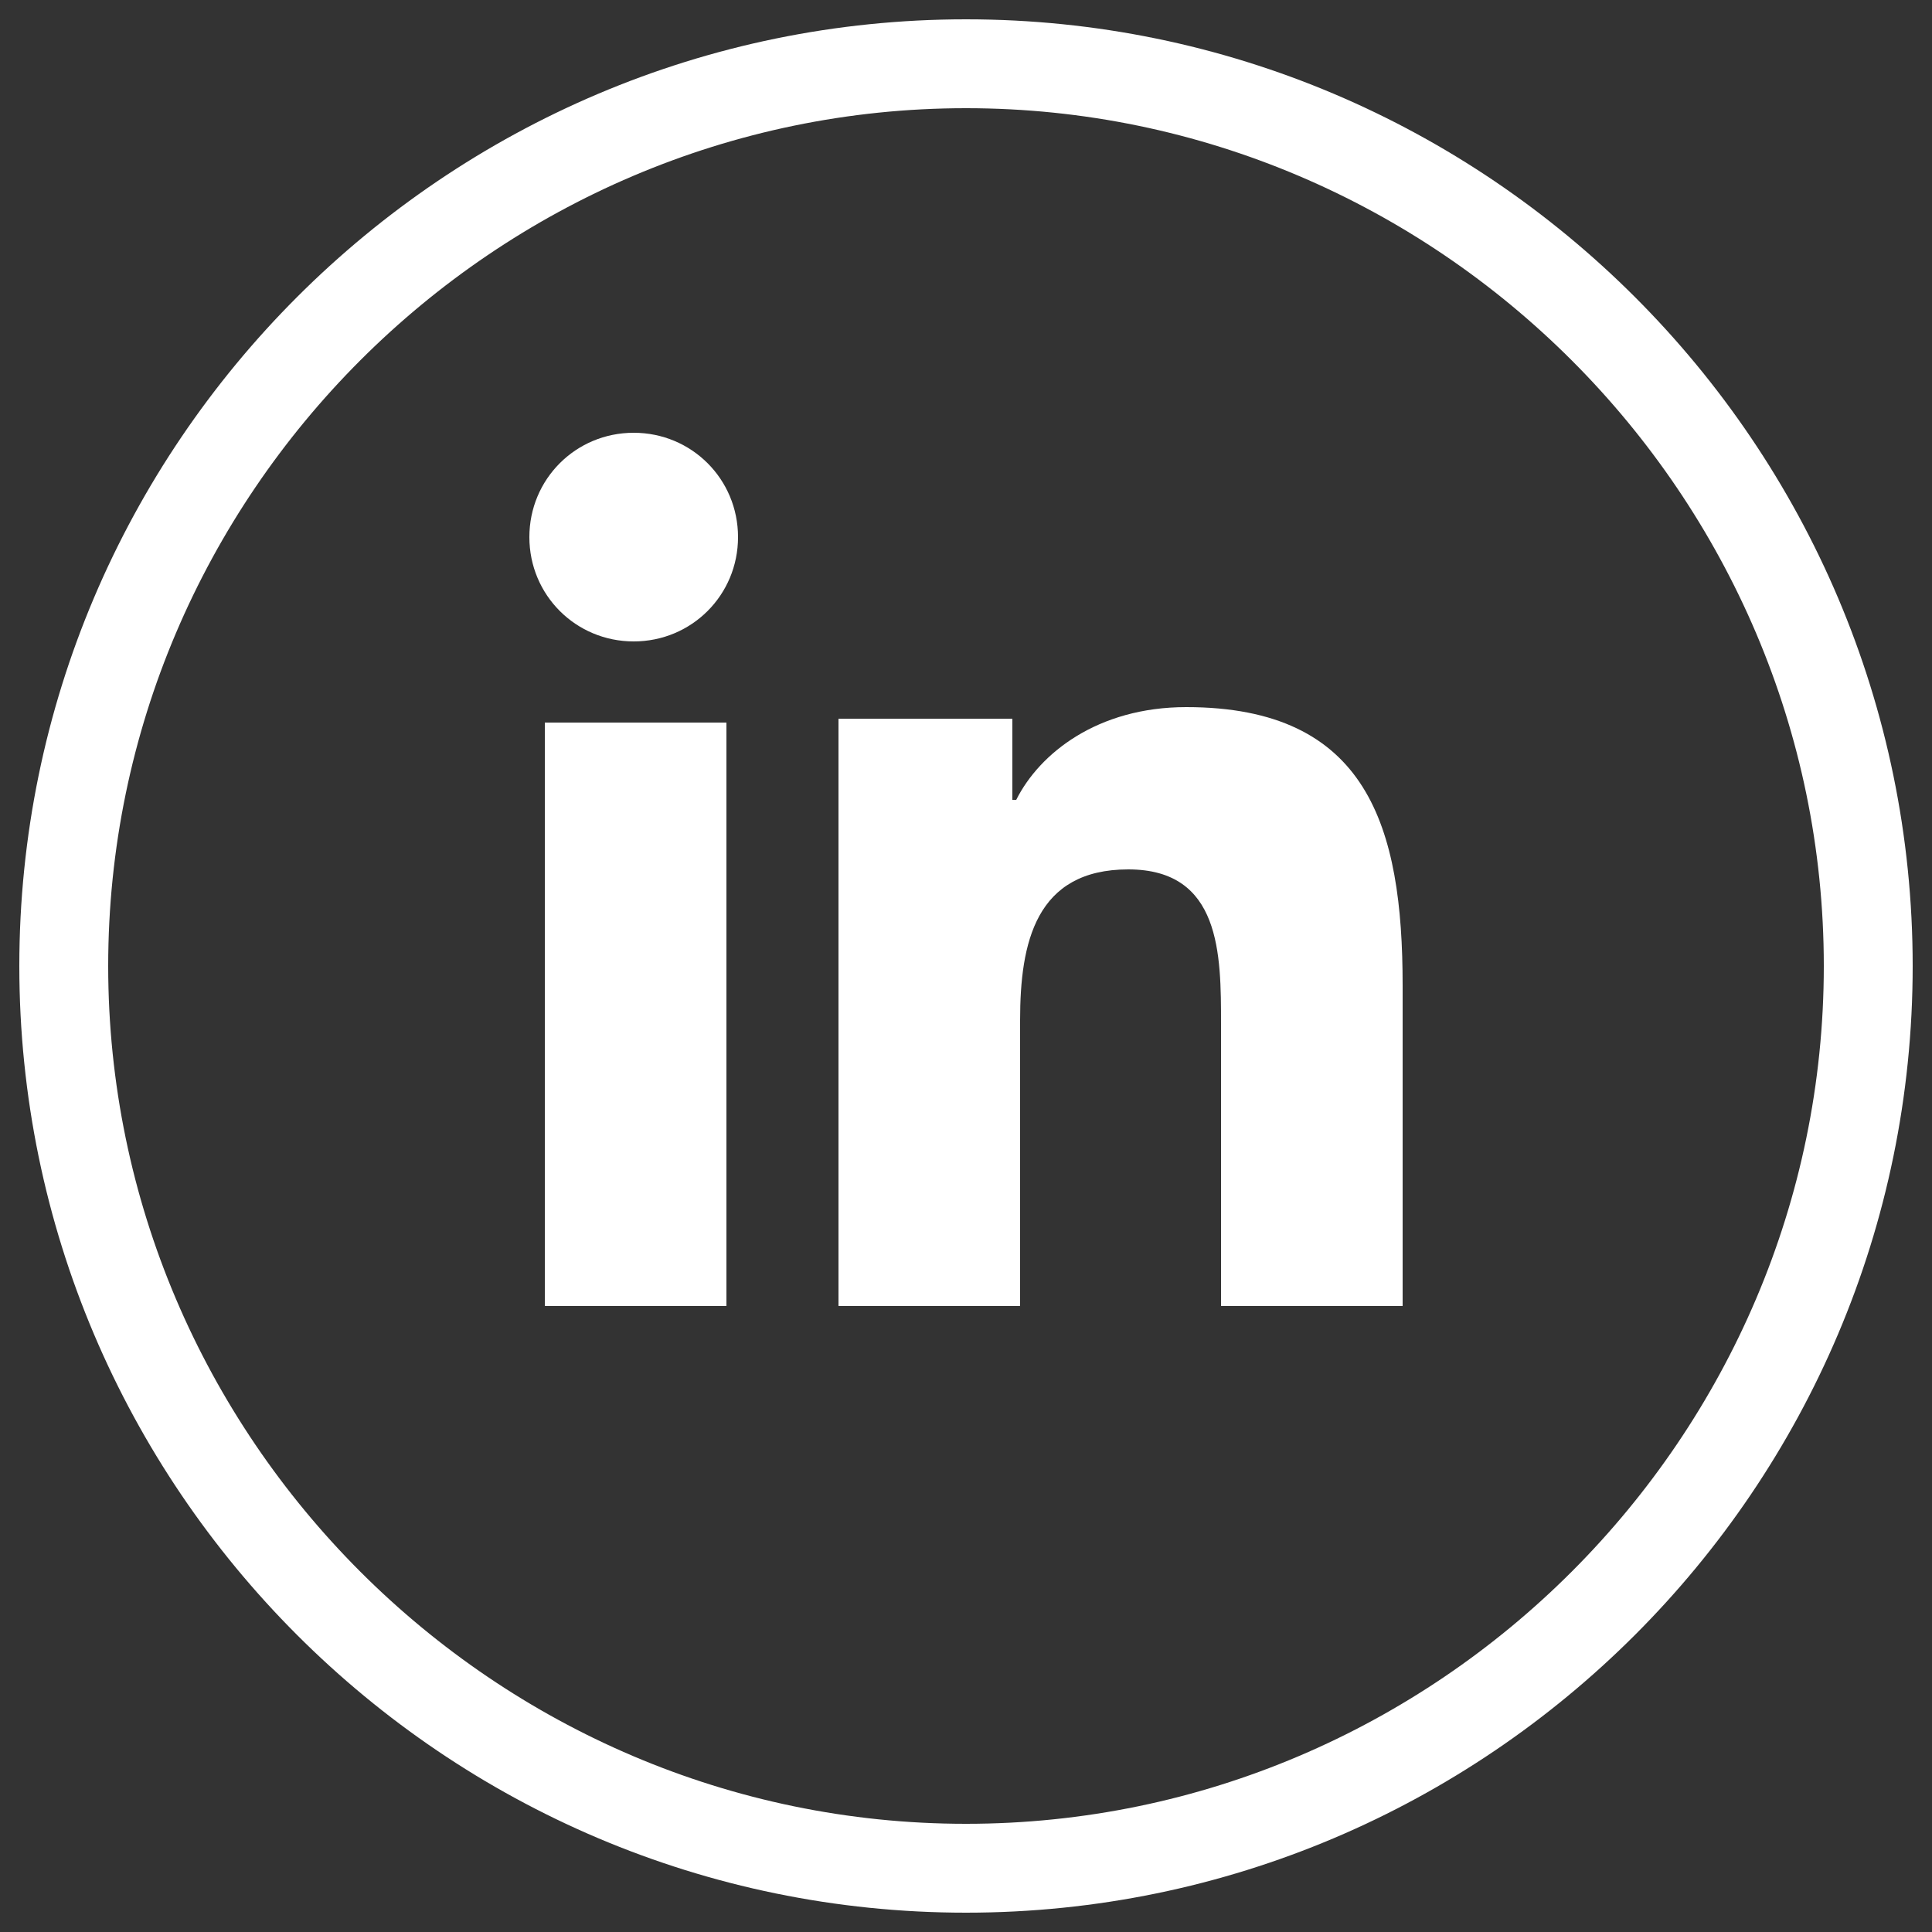
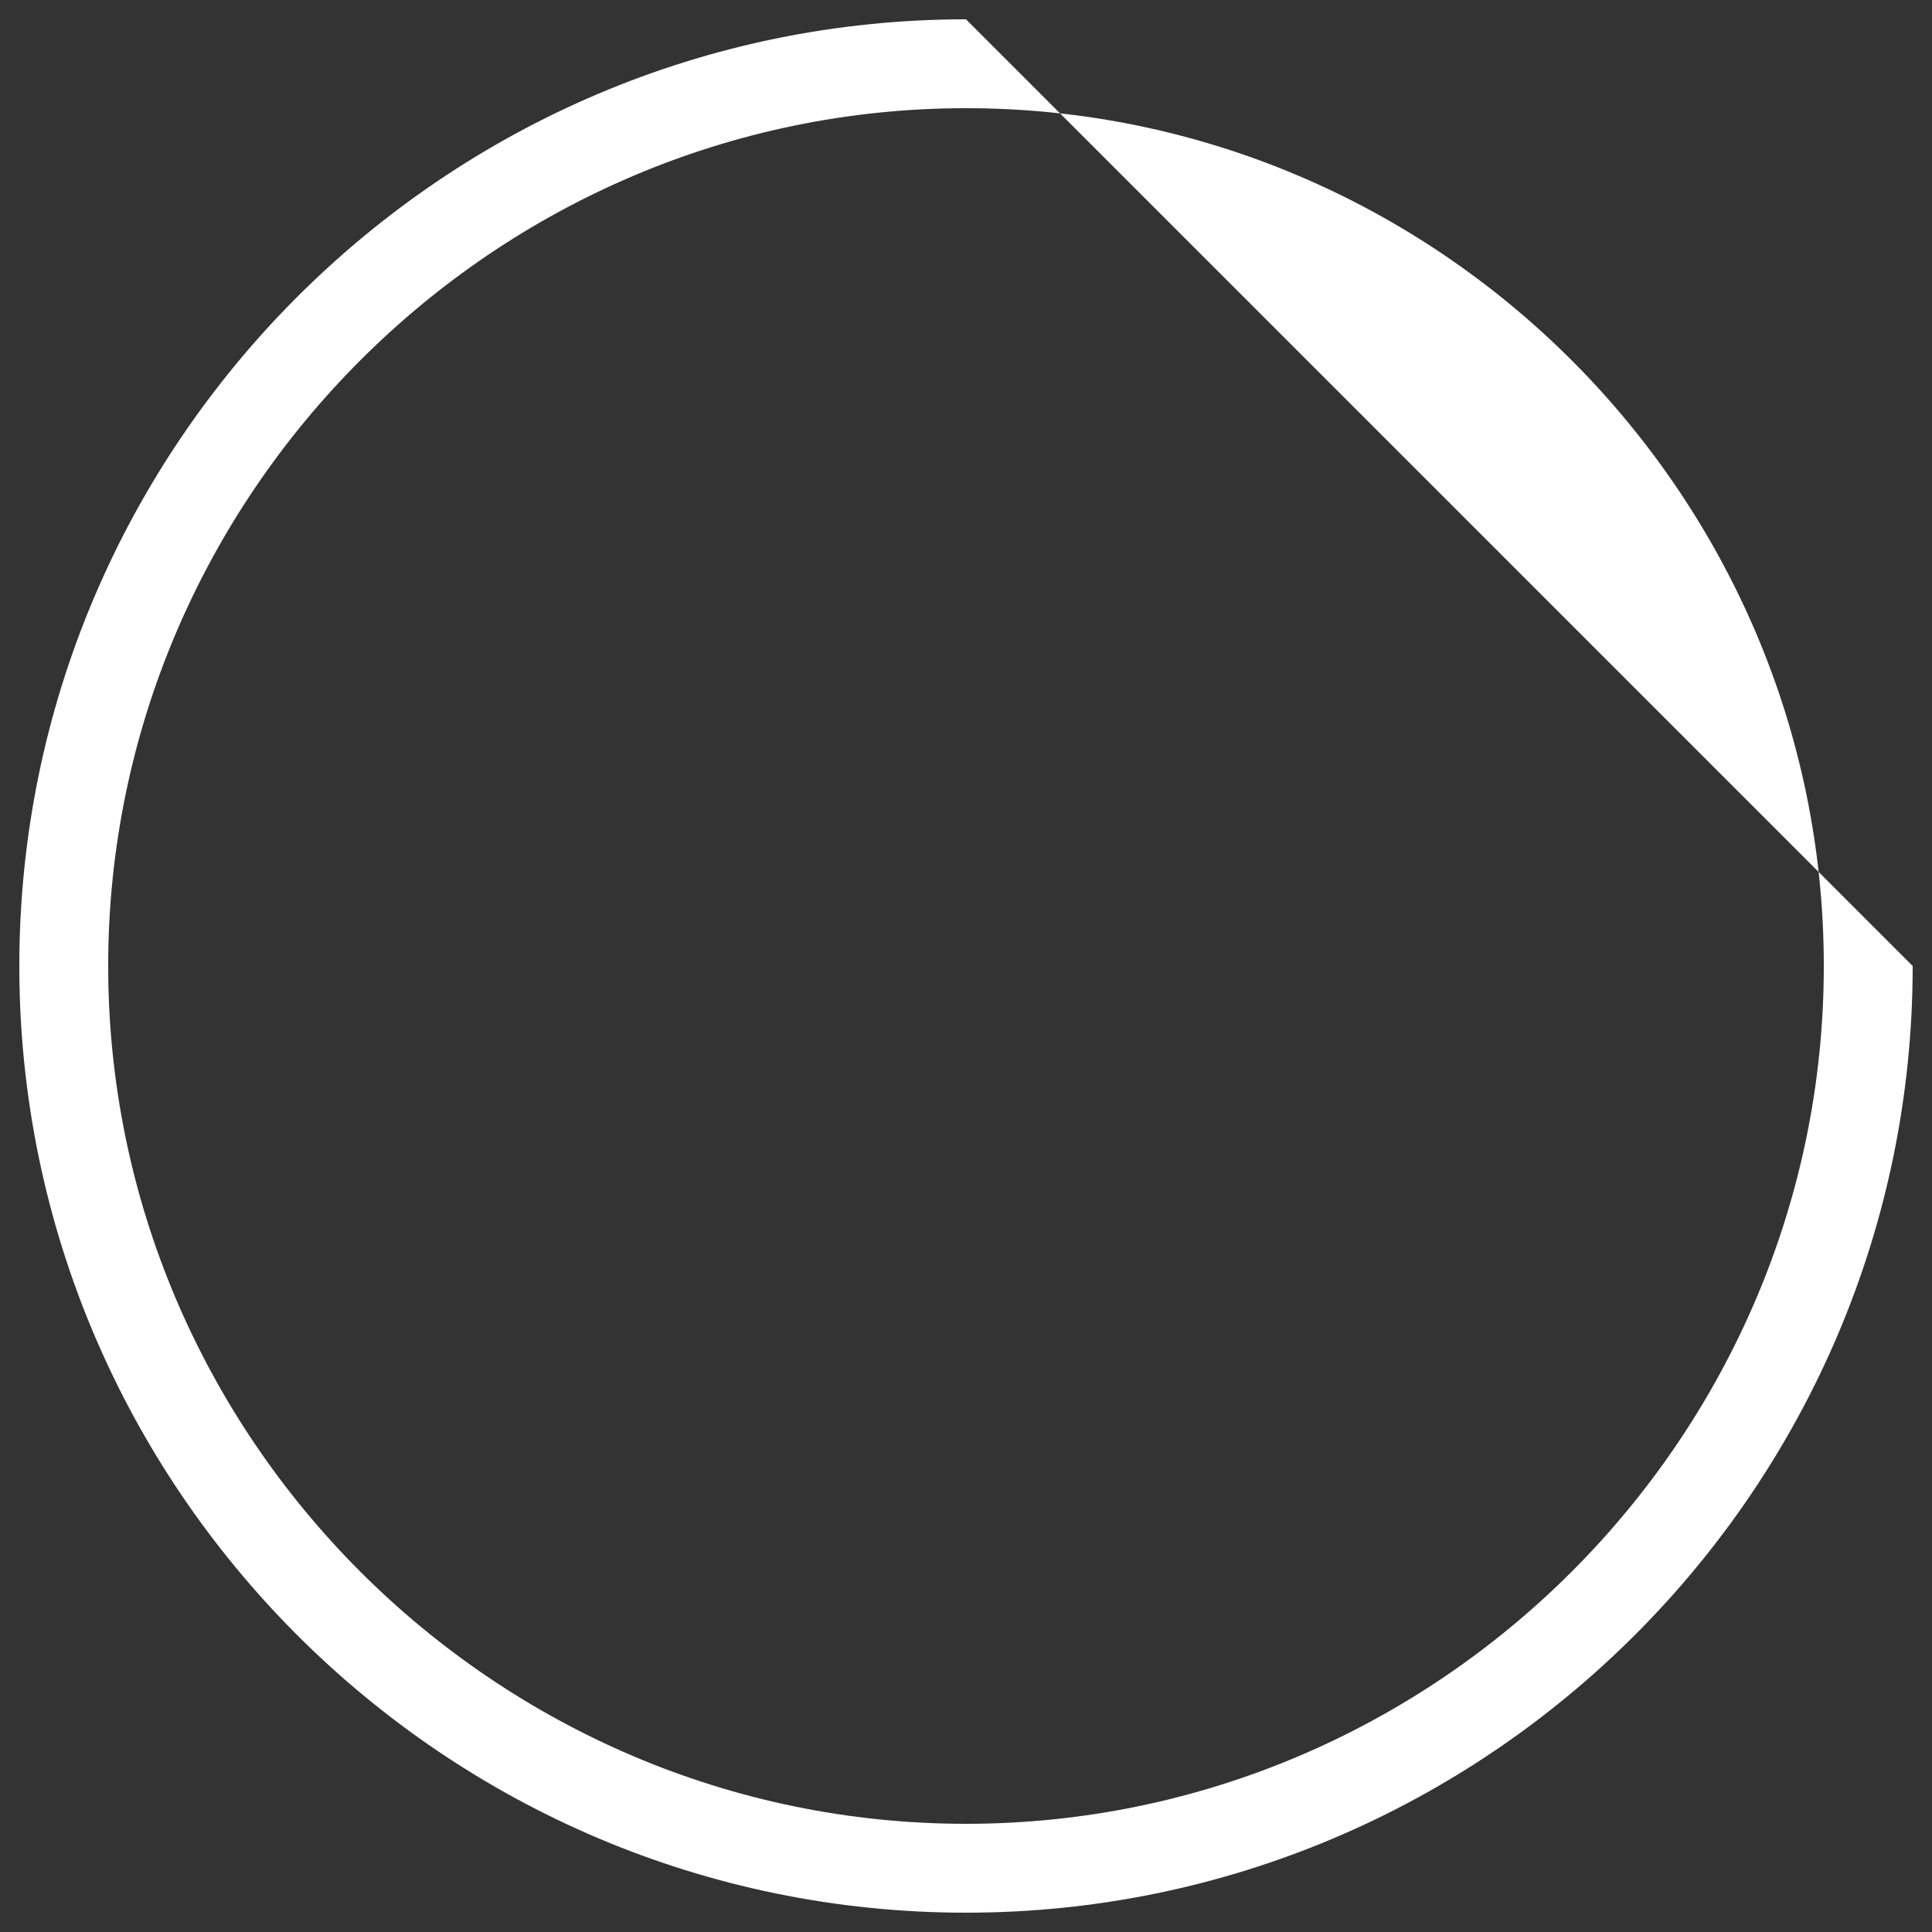
<svg xmlns="http://www.w3.org/2000/svg" version="1.1" id="Layer_1" x="0px" y="0px" viewBox="0 0 50 50" style="enable-background:new 0 0 50 50;" xml:space="preserve">
  <rect x="0" y="0" width="50" height="50" fill="#333333" stroke="none" />
  <style type="text/css">
	.st0{fill:#FFFFFF;}
</style>
  <g>
    <g>
      <g>
-         <path class="st0" d="M14.1,18.7h4.7v15.1h-4.7C14.1,33.8,14.1,18.7,14.1,18.7z M16.4,11.2c1.5,0,2.7,1.2,2.7,2.7     s-1.2,2.7-2.7,2.7s-2.7-1.2-2.7-2.7S14.9,11.2,16.4,11.2 M21.7,33.8h4.7v-7.4c0-2,0.4-3.9,2.8-3.9s2.4,2.2,2.4,4v7.3h4.7v-8.3     c0-4.1-0.9-7.2-5.6-7.2c-2.3,0-3.8,1.2-4.4,2.4h-0.1v-2.1h-4.5C21.7,18.6,21.7,33.8,21.7,33.8z" />
-       </g>
+         </g>
    </g>
-     <path class="st0" d="M25,2.8c12.2,0,22.2,10,22.2,22.2S37.2,47.2,25,47.2S2.8,37.2,2.8,25S12.8,2.8,25,2.8 M25,0.5   C11.5,0.5,0.5,11.5,0.5,25s11,24.5,24.5,24.5s24.5-11,24.5-24.5S38.5,0.5,25,0.5L25,0.5z" />
+     <path class="st0" d="M25,2.8c12.2,0,22.2,10,22.2,22.2S37.2,47.2,25,47.2S2.8,37.2,2.8,25S12.8,2.8,25,2.8 M25,0.5   C11.5,0.5,0.5,11.5,0.5,25s11,24.5,24.5,24.5s24.5-11,24.5-24.5L25,0.5z" />
  </g>
</svg>